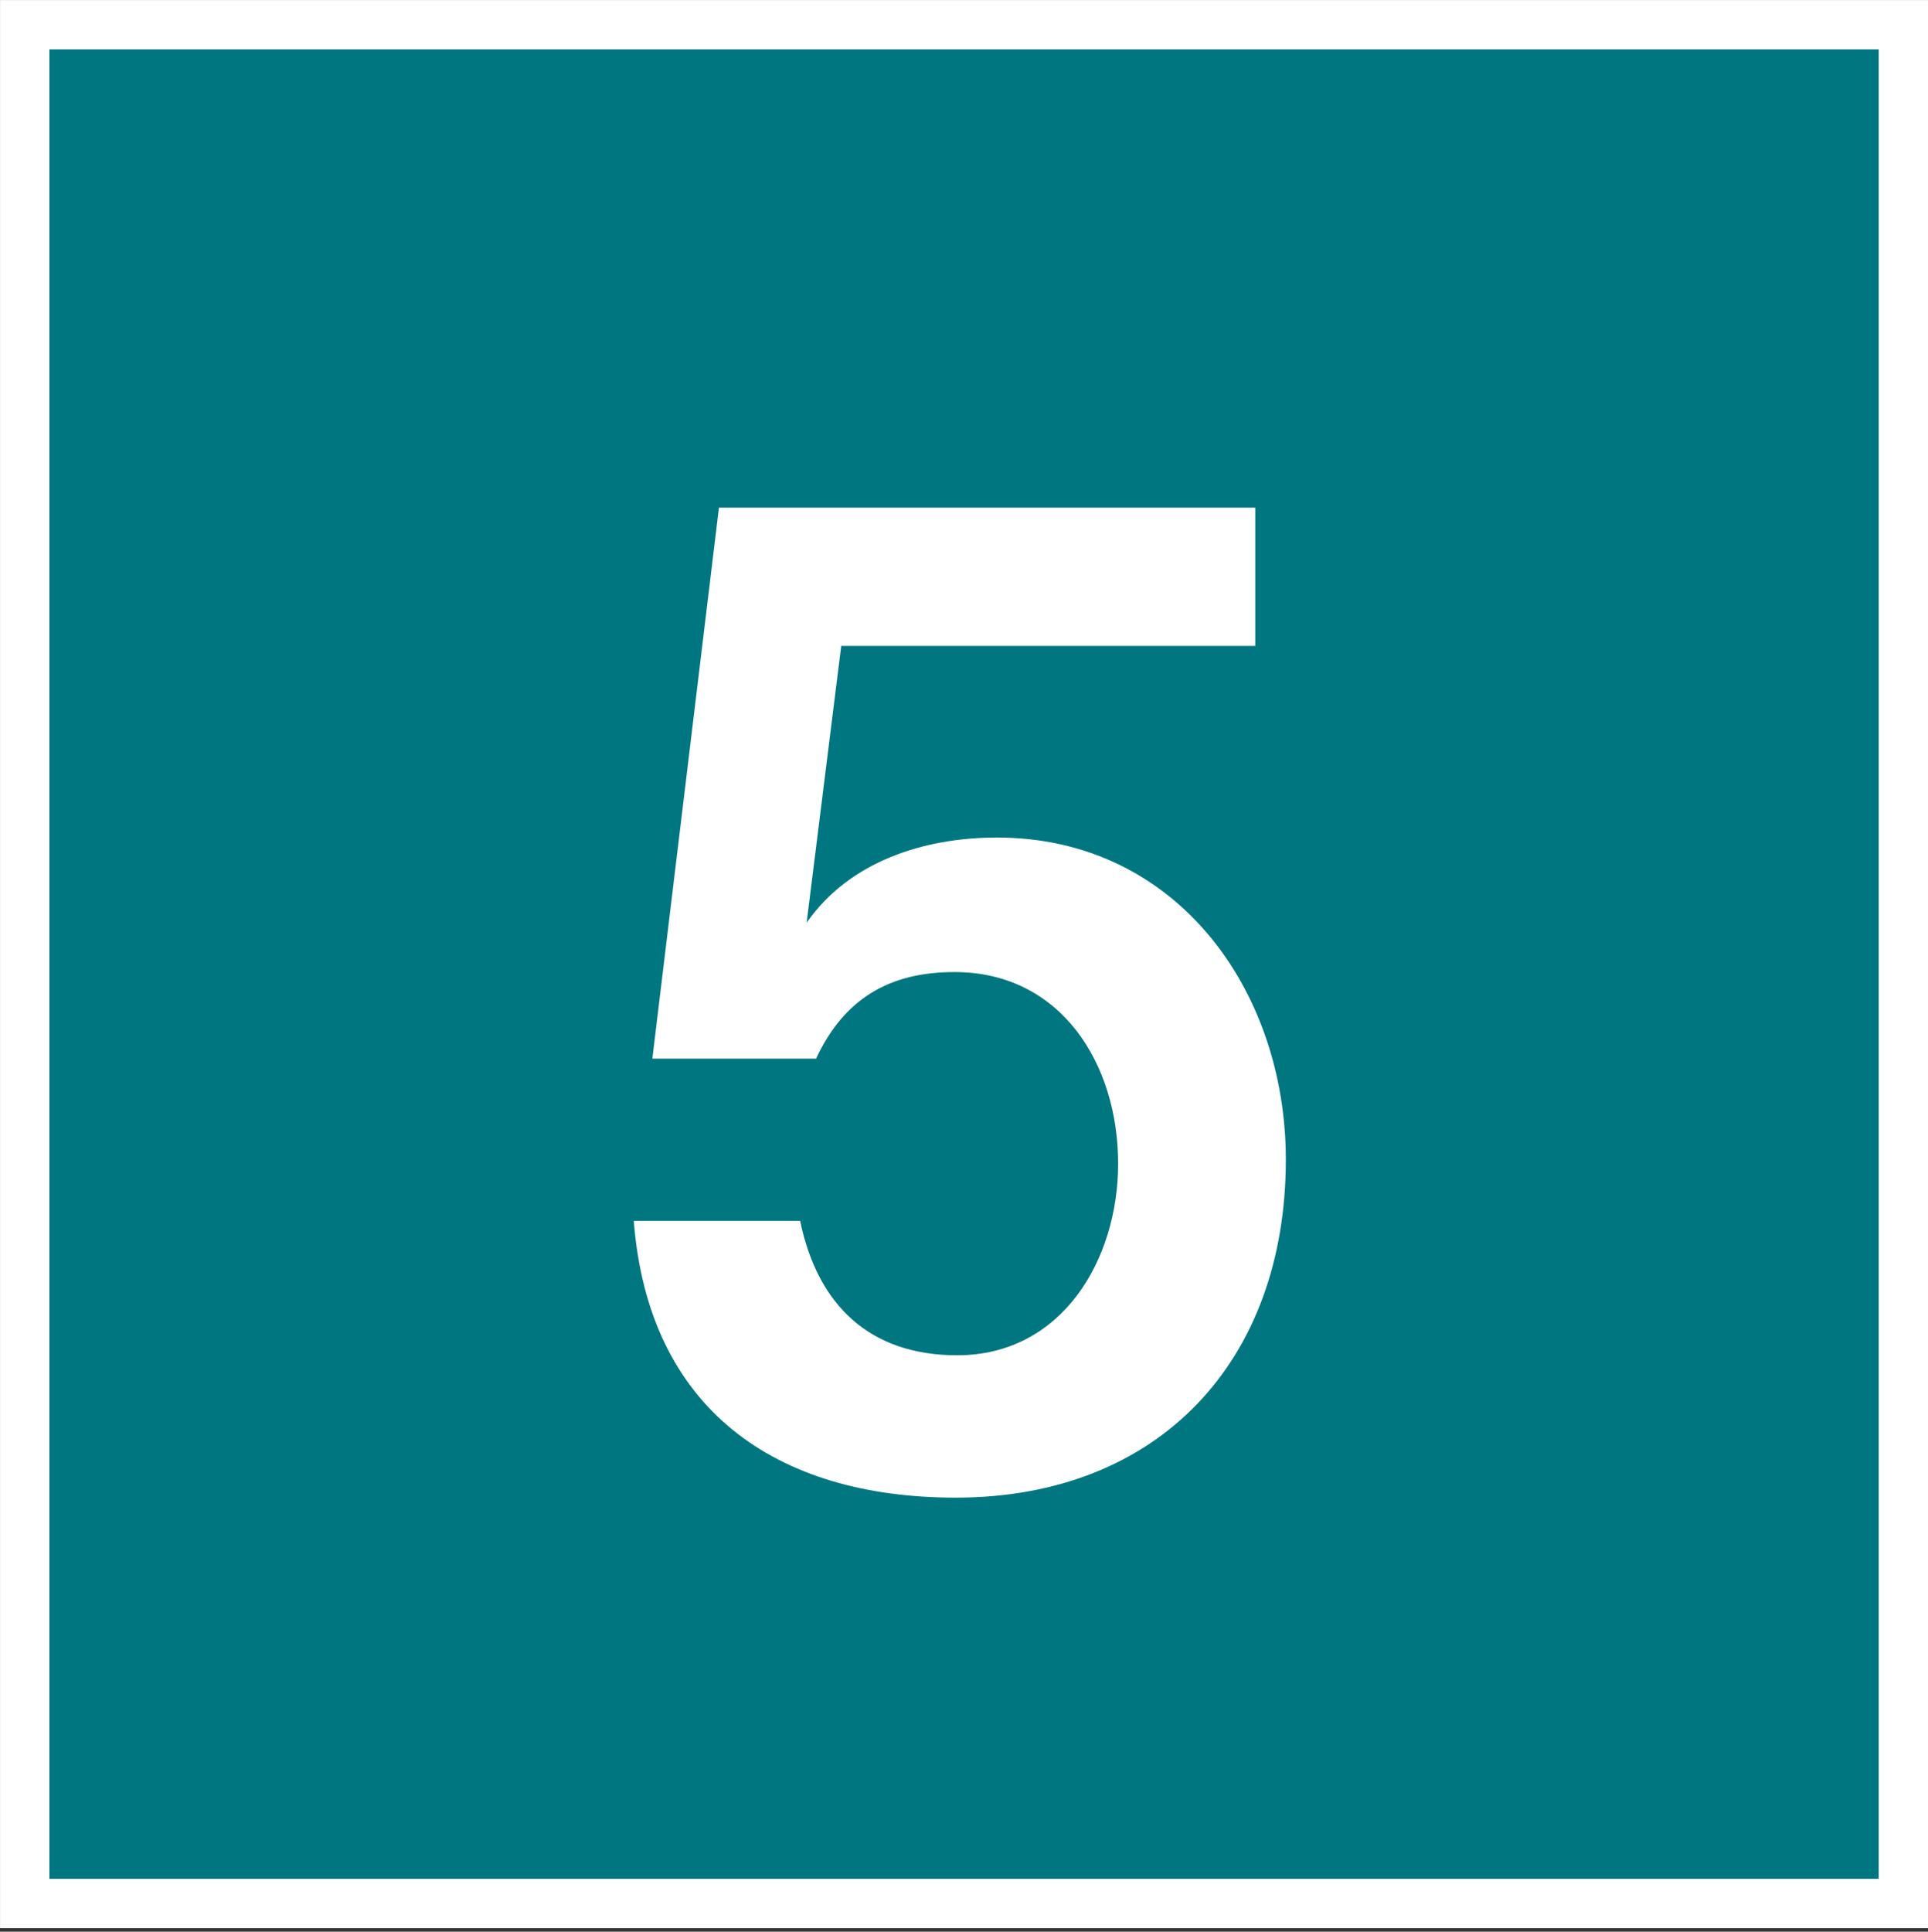
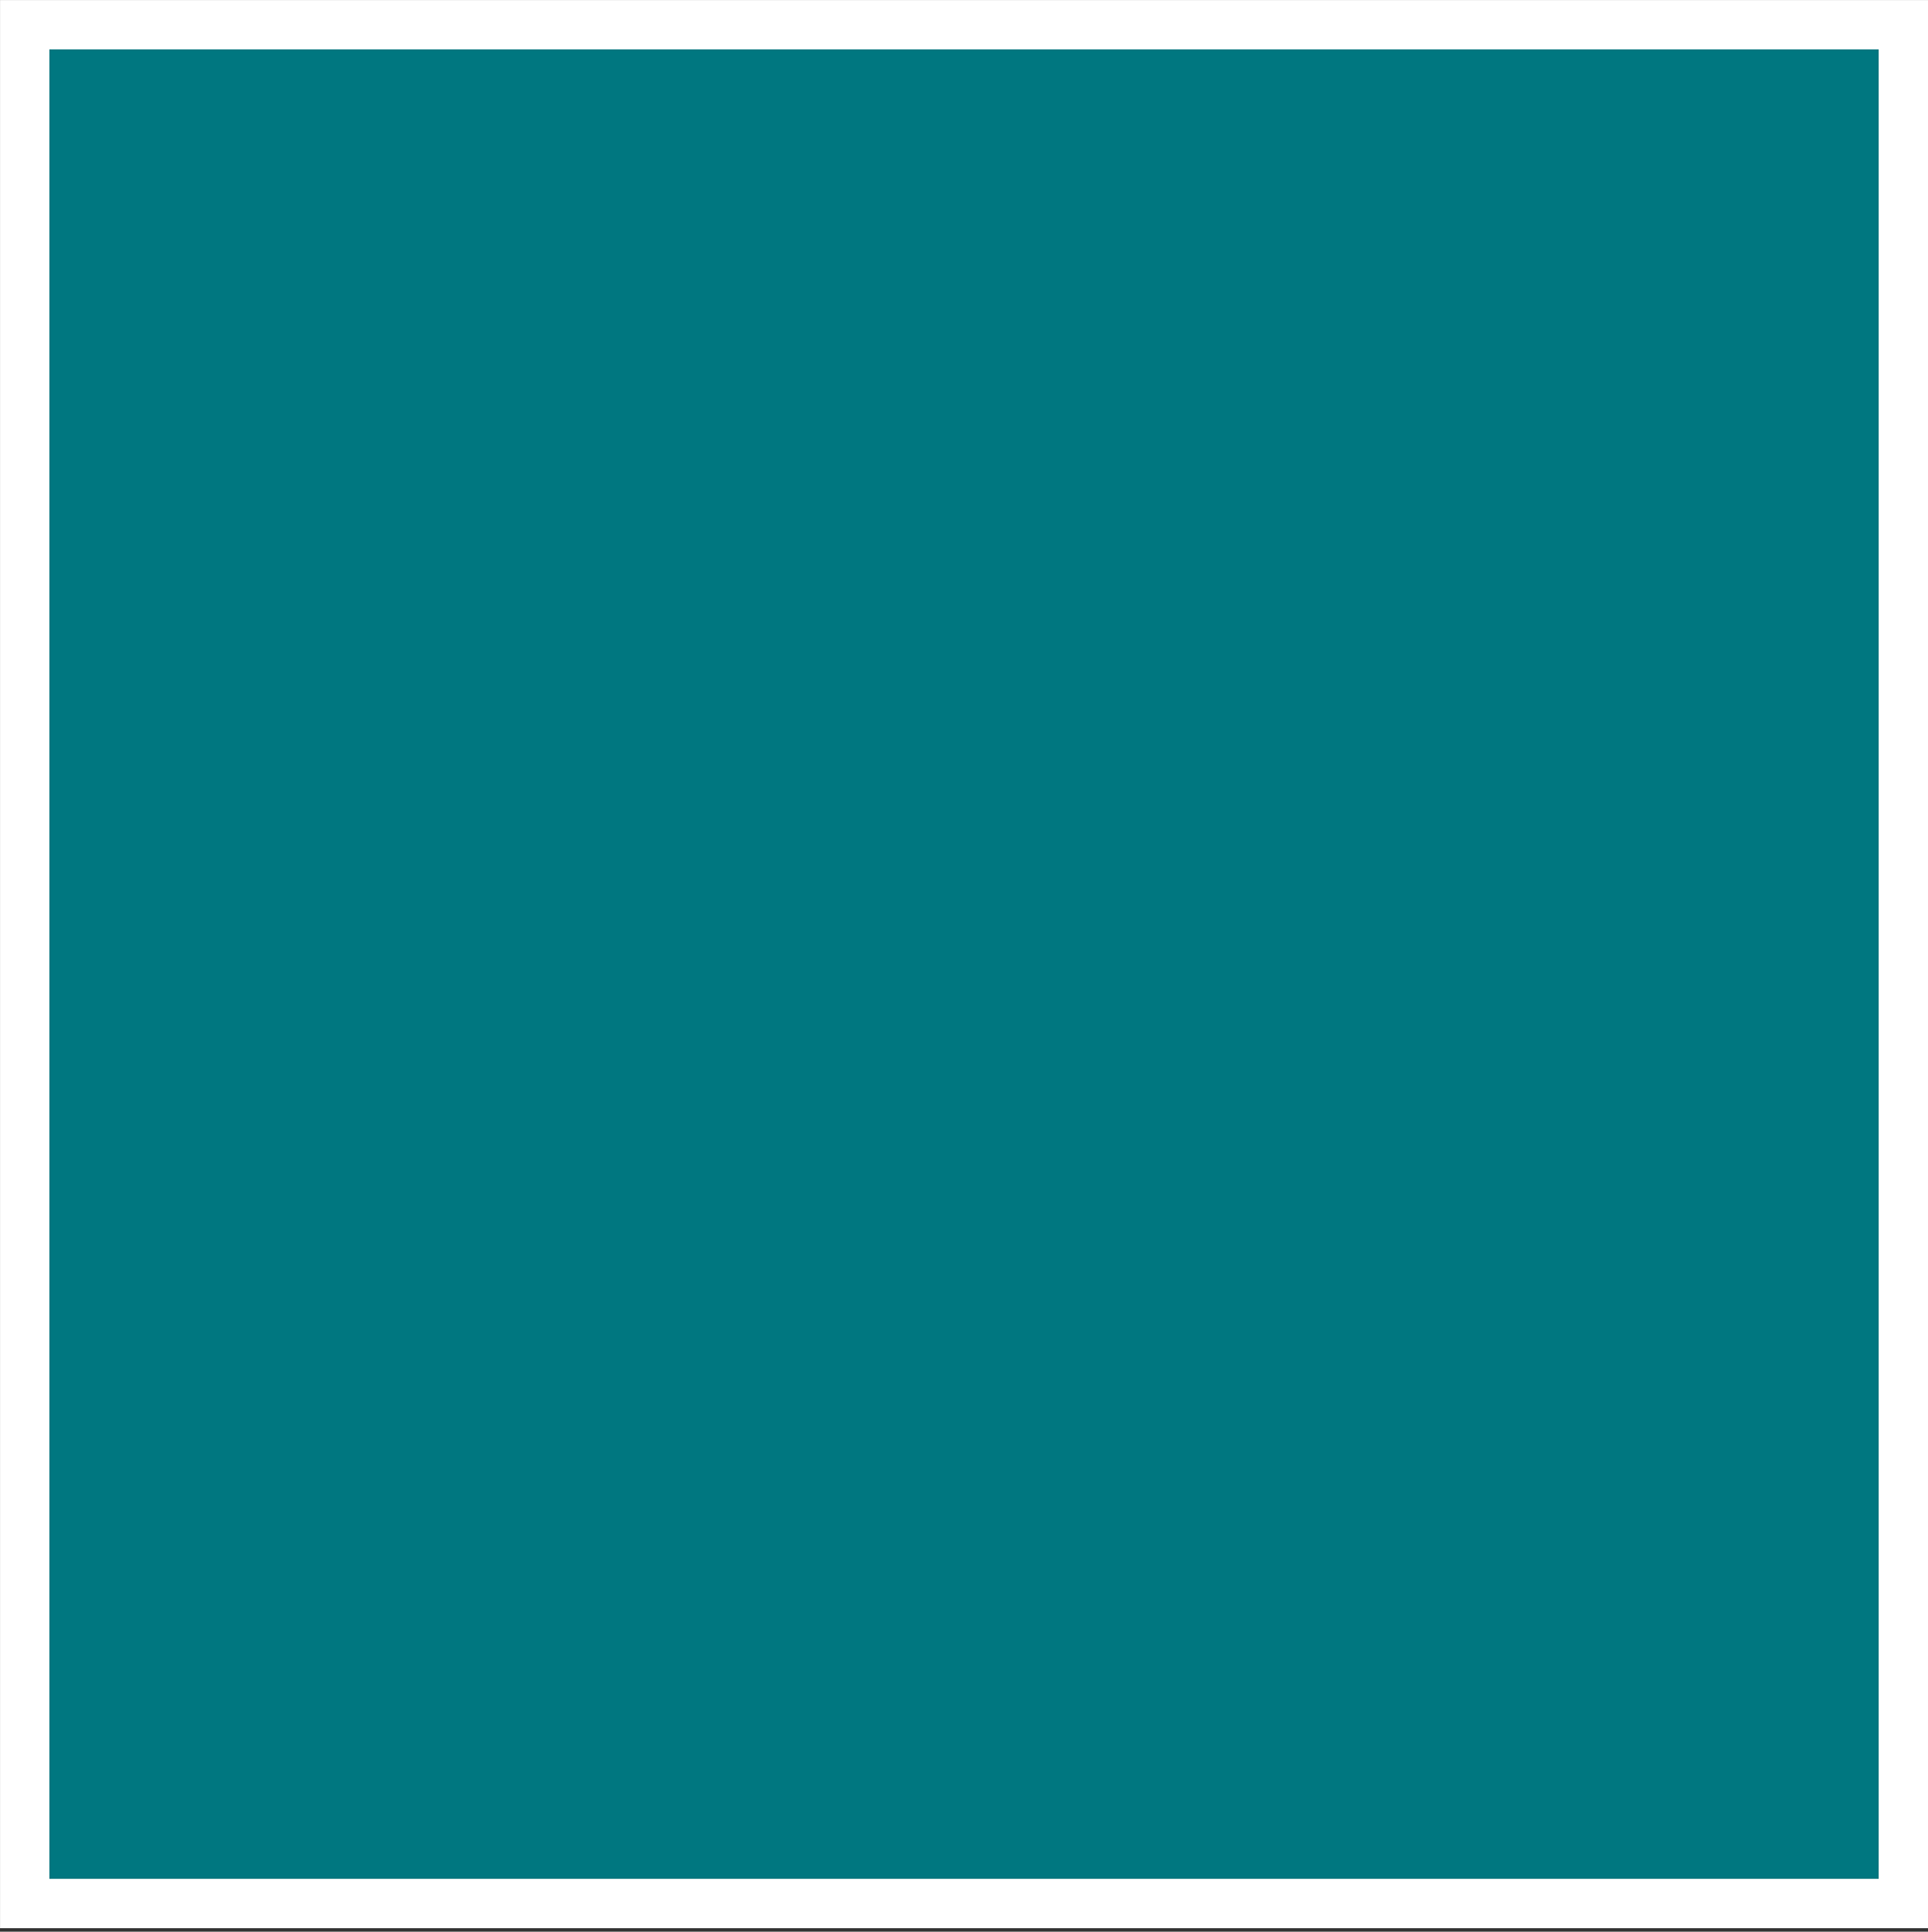
<svg xmlns="http://www.w3.org/2000/svg" id="_レイヤー_2" width="8.672mm" height="8.688mm" viewBox="0 0 24.583 24.628">
  <rect x="0" y="0" width="24.583" height="24.628" fill="#333333" stroke="none" />
  <defs>
    <style>.cls-1{fill:#fff;}.cls-2{fill:#007780;stroke:#fff;stroke-miterlimit:10;stroke-width:.629px;}</style>
  </defs>
  <g id="_x2F__x2F_文字">
    <rect class="cls-2" x=".315" y=".315" width="23.954" height="23.954" />
-     <path class="cls-1" d="M16.003,8.235h-5.277l-.441,3.529c.543-.78,1.494-1.086,2.427-1.086,2.291,0,3.683,1.951,3.683,4.106,0,2.562-1.612,4.31-4.209,4.31-2.307,0-3.919-1.137-4.105-3.529h2.121c.221,1.069.882,1.714,2.002,1.714,1.34,0,2.053-1.222,2.053-2.443,0-1.272-.729-2.443-2.087-2.443-.831,0-1.408.34-1.765,1.104h-2.087l.849-7.025h6.838v1.765Z" />
  </g>
</svg>